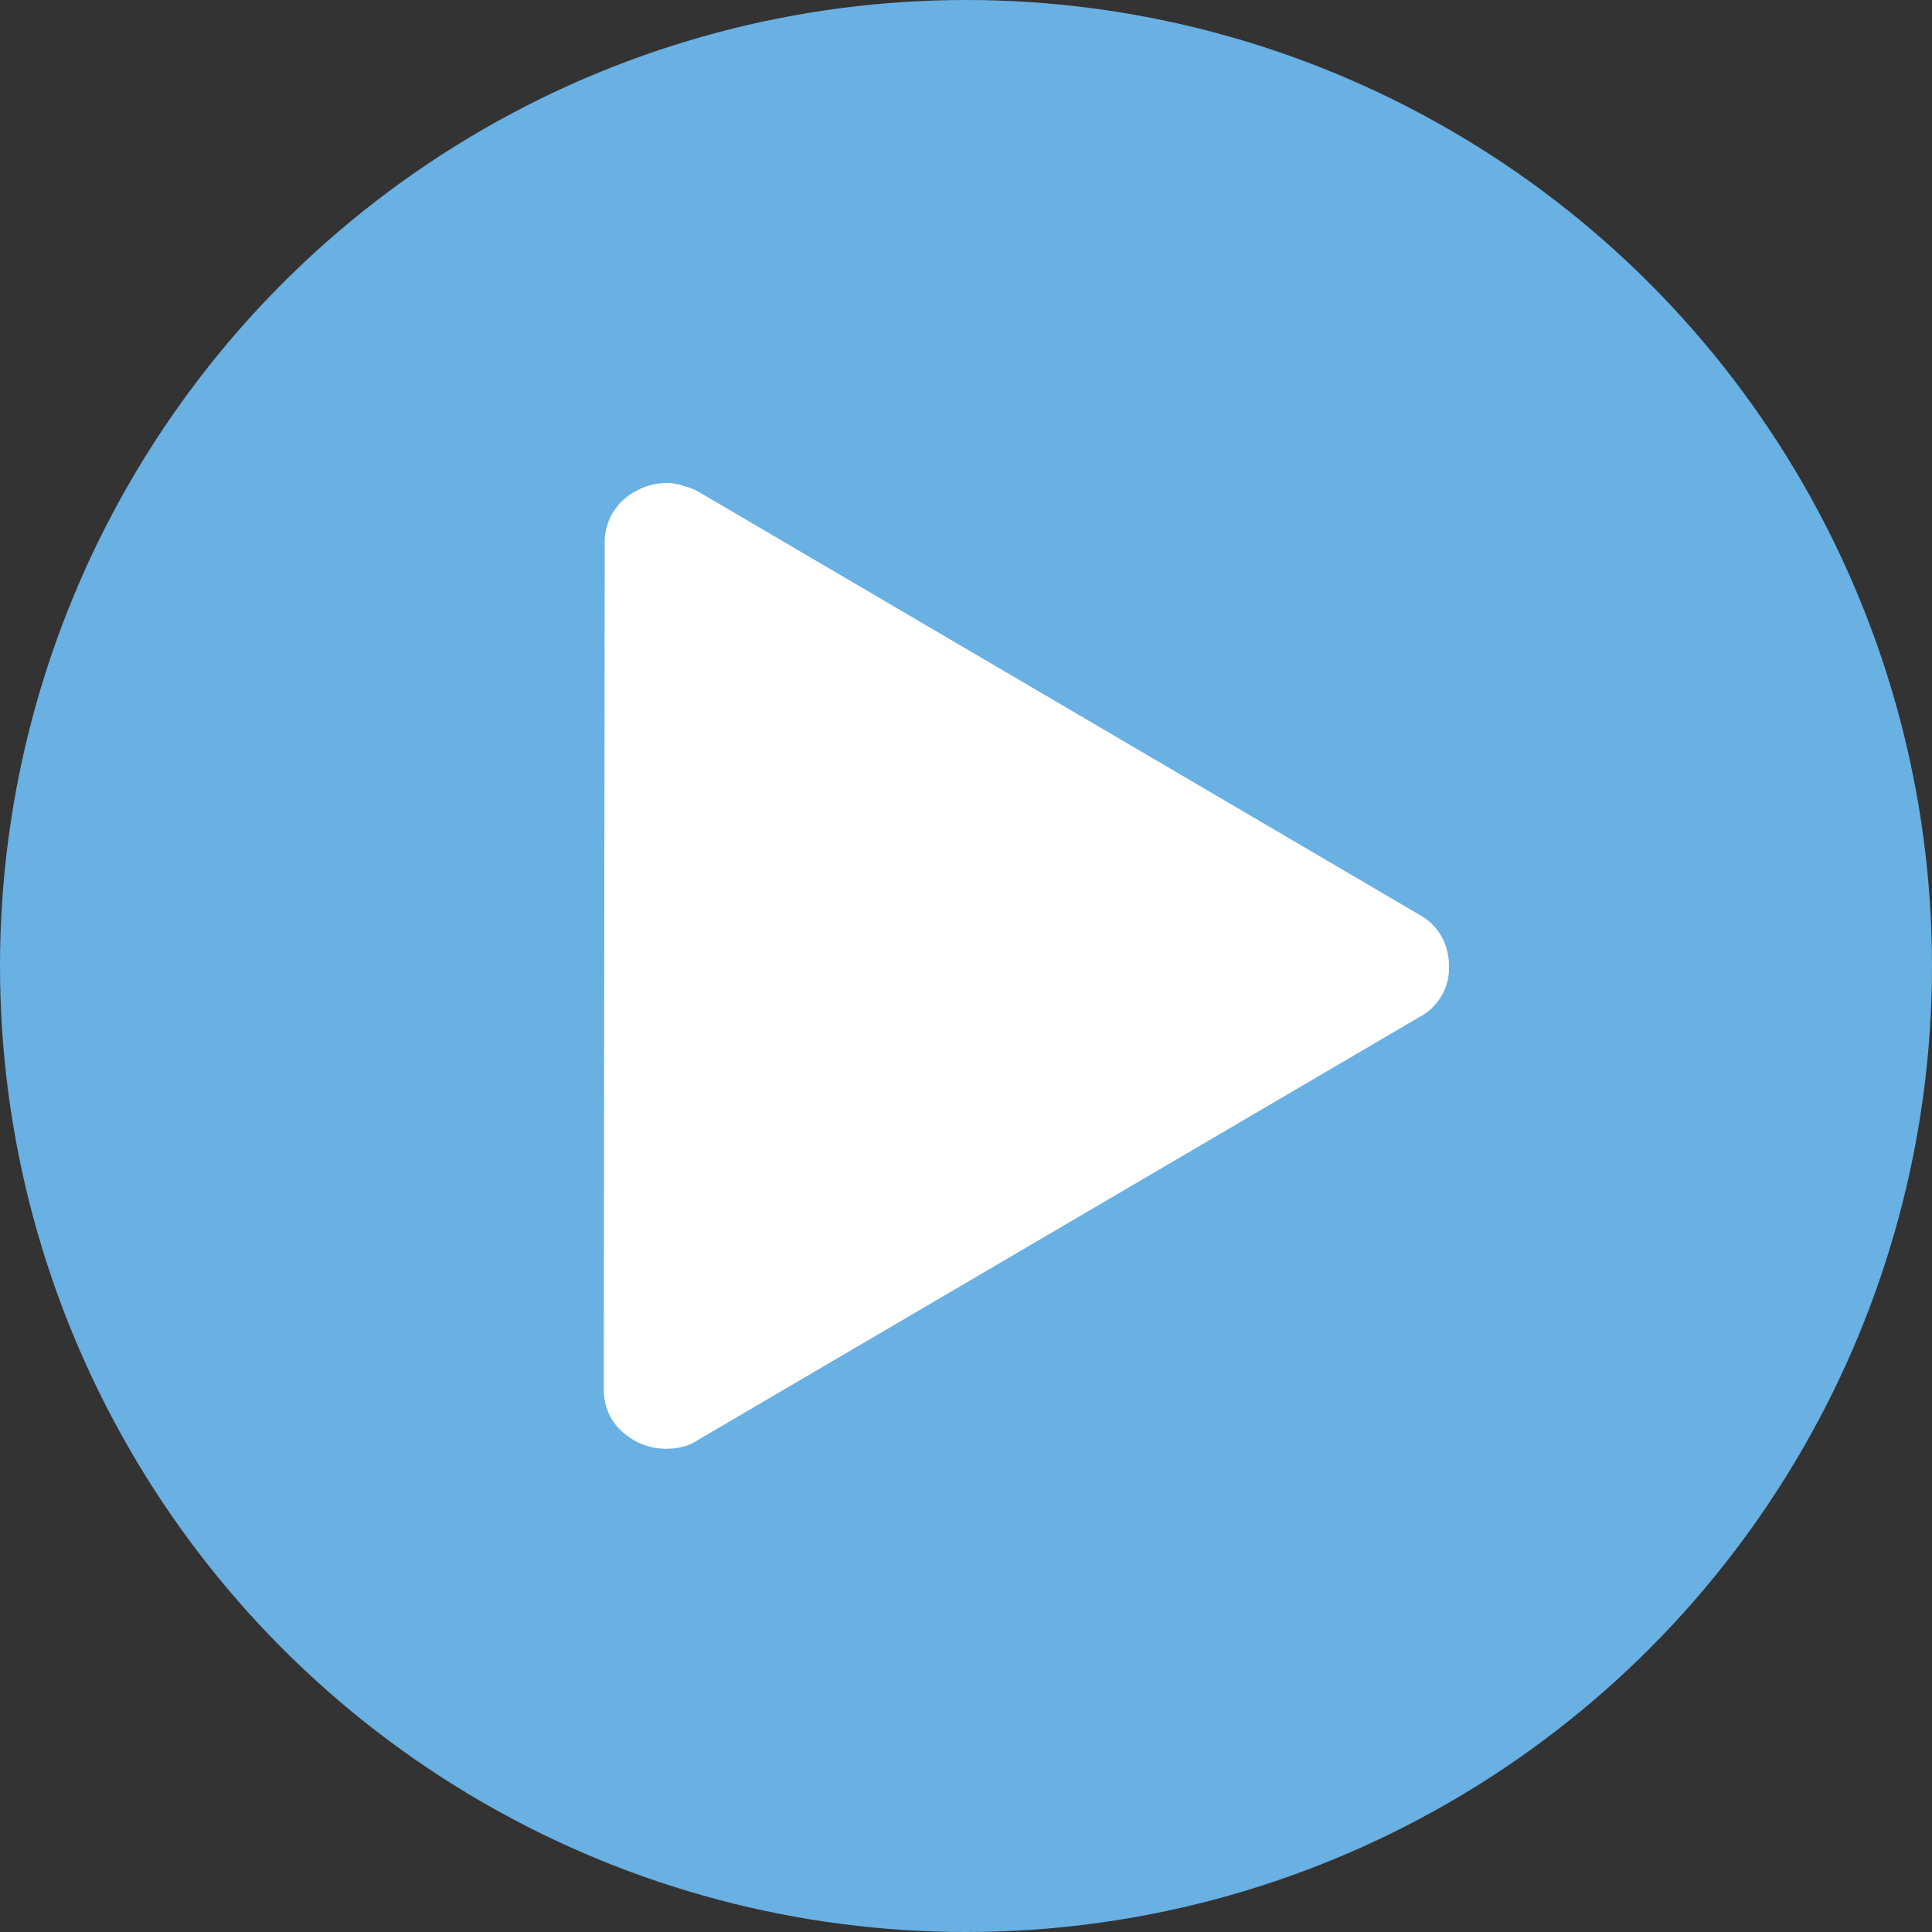
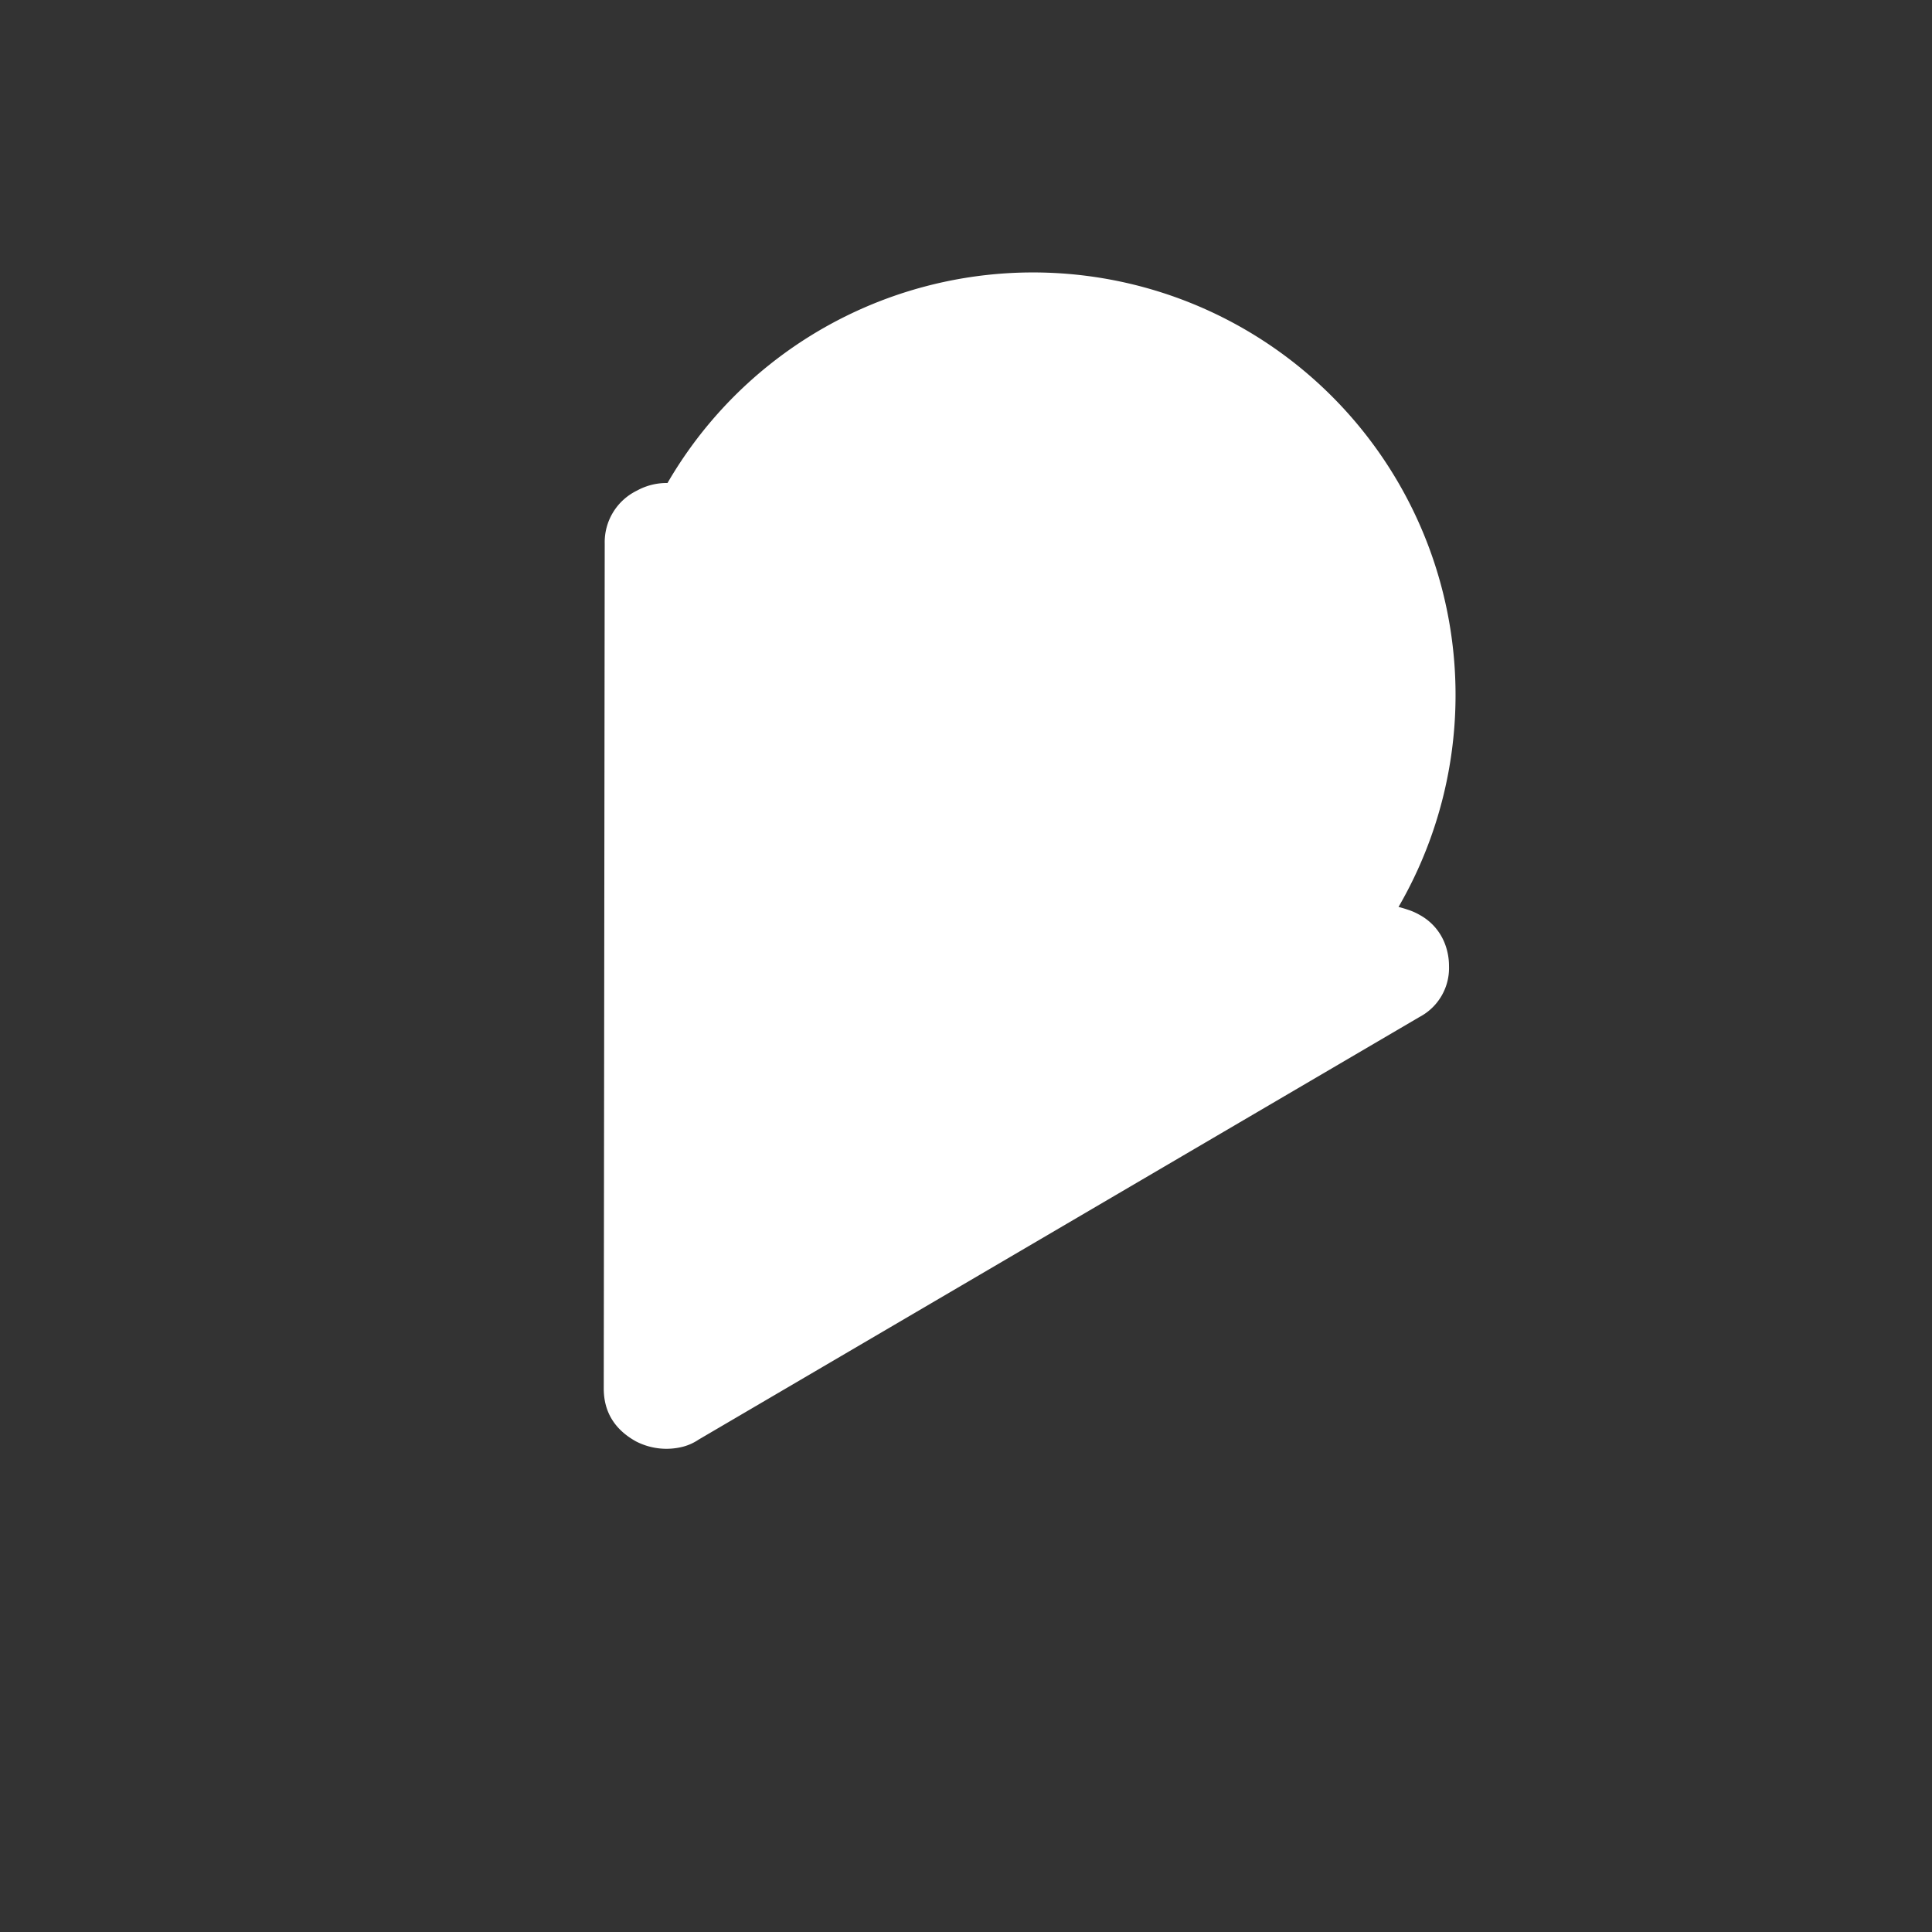
<svg xmlns="http://www.w3.org/2000/svg" width="16" height="16" viewBox="0 0 16 16">
  <rect x="0" y="0" width="16" height="16" fill="#333333" stroke="none" />
  <g fill="none" fill-rule="evenodd">
-     <circle fill="#69B0E3" cx="8" cy="8" r="8" />
-     <path d="M5.527 4a.51.51 0 0 0-.252.063.475.475 0 0 0-.267.438L5 11.499c0 .193.09.34.267.438a.55.55 0 0 0 .393.043.423.423 0 0 0 .126-.058l5.97-3.5A.458.458 0 0 0 12 8a.513.513 0 0 0-.028-.168.457.457 0 0 0-.215-.255L5.794 4.078a.5.5 0 0 0-.085-.039c-.03-.01-.06-.02-.09-.027A.364.364 0 0 0 5.528 4z" fill="#FFF" fill-rule="nonzero" />
+     <path d="M5.527 4a.51.51 0 0 0-.252.063.475.475 0 0 0-.267.438L5 11.499c0 .193.09.34.267.438a.55.55 0 0 0 .393.043.423.423 0 0 0 .126-.058l5.97-3.5A.458.458 0 0 0 12 8a.513.513 0 0 0-.028-.168.457.457 0 0 0-.215-.255a.5.5 0 0 0-.085-.039c-.03-.01-.06-.02-.09-.027A.364.364 0 0 0 5.528 4z" fill="#FFF" fill-rule="nonzero" />
  </g>
</svg>